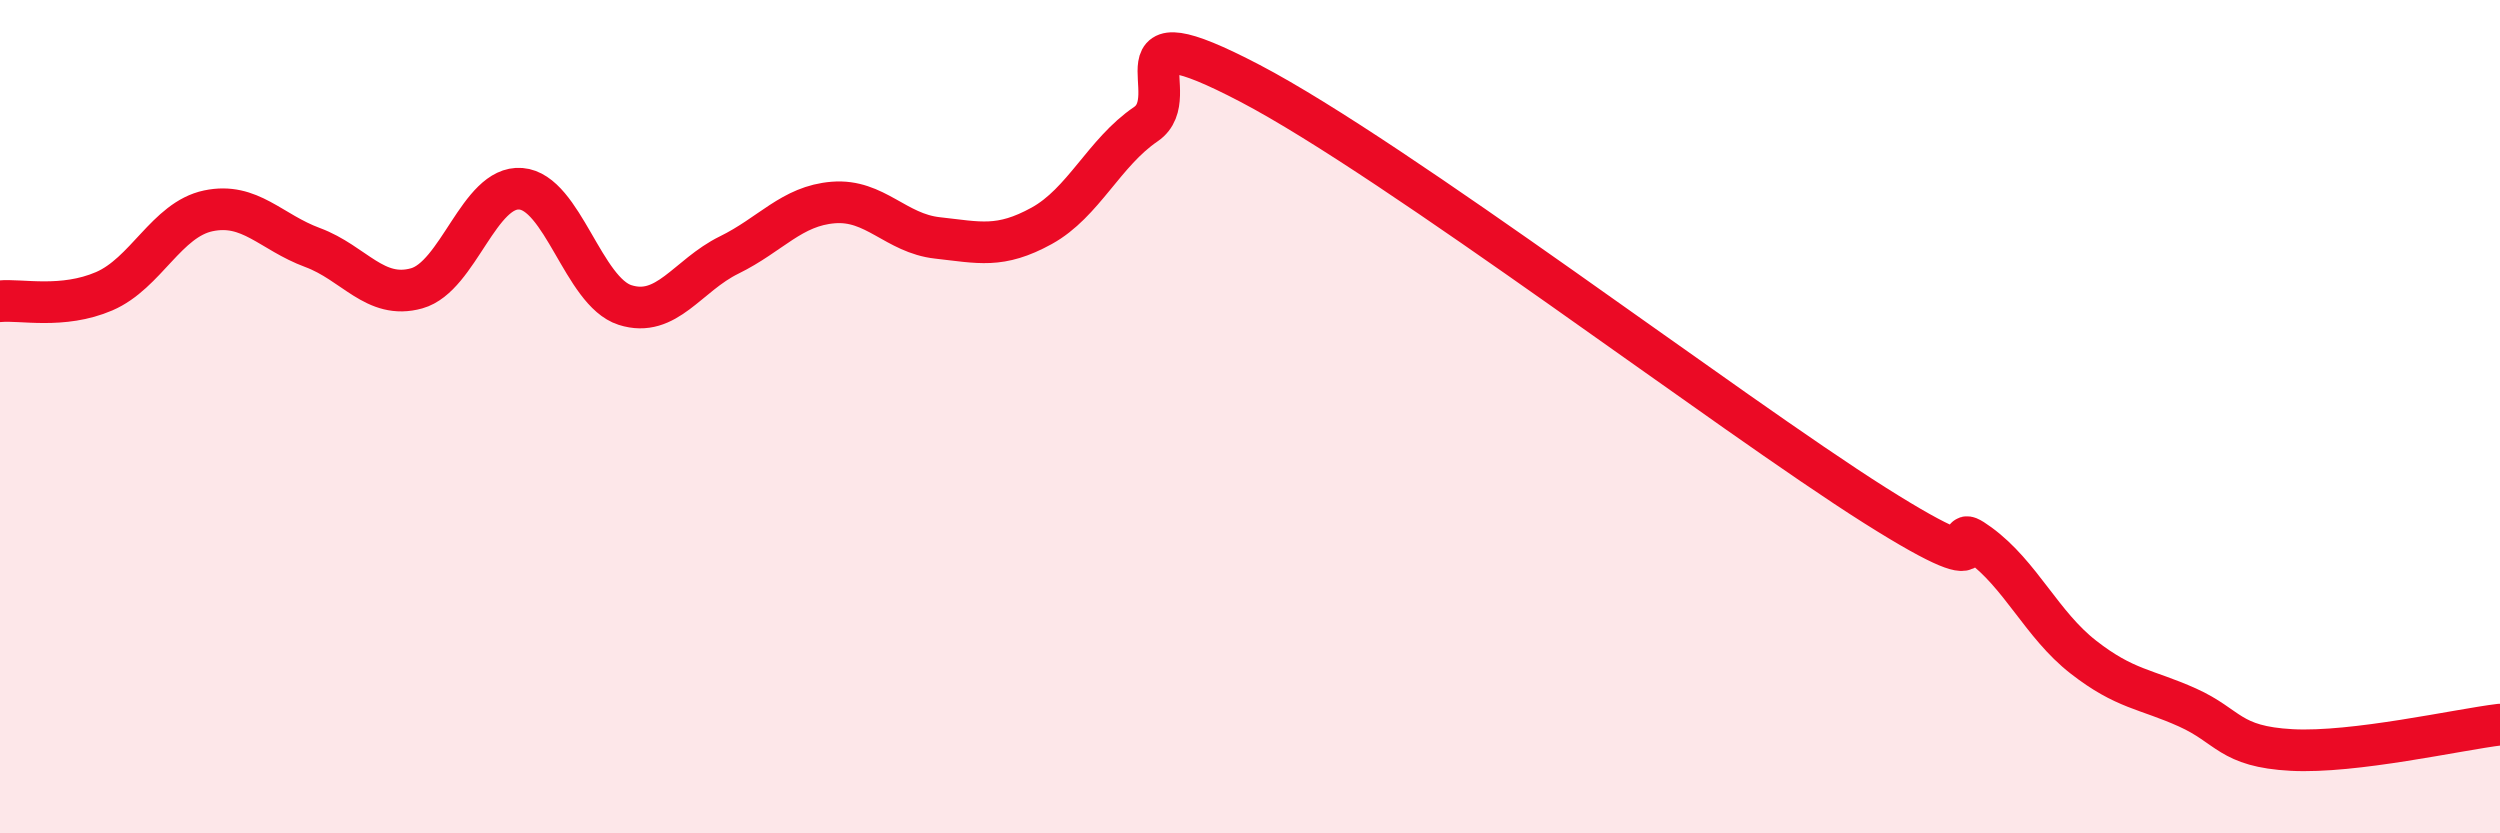
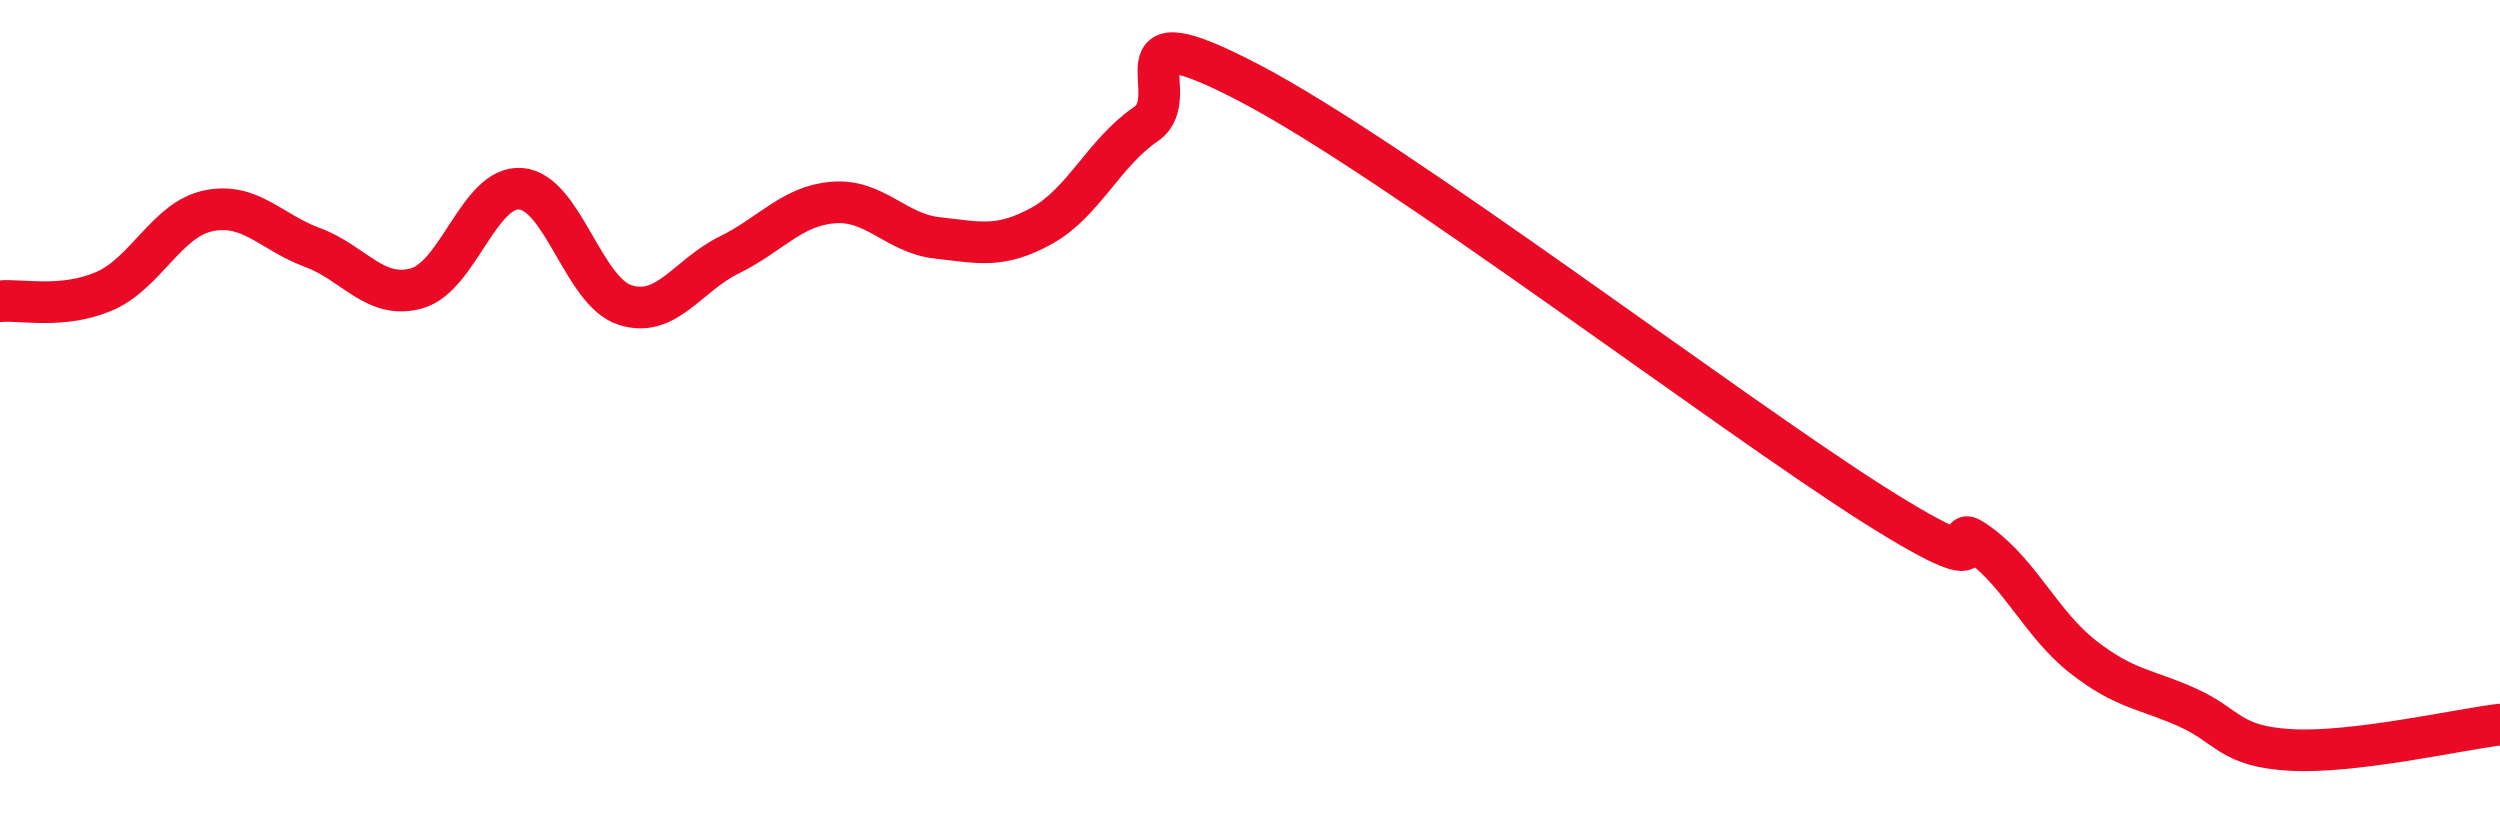
<svg xmlns="http://www.w3.org/2000/svg" width="60" height="20" viewBox="0 0 60 20">
-   <path d="M 0,7.23 C 0.5,7.18 1.5,7.42 2.5,6.99 C 3.5,6.56 4,5.27 5,5.06 C 6,4.85 6.5,5.57 7.5,5.94 C 8.5,6.31 9,7.2 10,6.92 C 11,6.64 11.5,4.45 12.5,4.53 C 13.5,4.61 14,7 15,7.32 C 16,7.64 16.5,6.61 17.5,6.12 C 18.5,5.63 19,4.94 20,4.86 C 21,4.78 21.5,5.6 22.5,5.71 C 23.5,5.82 24,5.97 25,5.42 C 26,4.87 26.5,3.66 27.5,2.98 C 28.5,2.3 26.5,0.17 30,2 C 33.5,3.83 41.5,9.92 45,12.13 C 48.5,14.34 46.5,12.33 47.5,13.06 C 48.5,13.79 49,14.99 50,15.77 C 51,16.55 51.5,16.53 52.5,16.98 C 53.5,17.43 53.5,17.92 55,18 C 56.5,18.08 59,17.51 60,17.39L60 20L0 20Z" fill="#EB0A25" opacity="0.1" stroke-linecap="round" stroke-linejoin="round" />
  <path d="M 0,7.23 C 0.5,7.18 1.5,7.42 2.5,6.99 C 3.5,6.56 4,5.27 5,5.06 C 6,4.85 6.5,5.57 7.5,5.94 C 8.5,6.31 9,7.2 10,6.92 C 11,6.64 11.5,4.45 12.5,4.53 C 13.5,4.61 14,7 15,7.32 C 16,7.64 16.5,6.61 17.5,6.12 C 18.5,5.63 19,4.94 20,4.86 C 21,4.78 21.5,5.6 22.5,5.71 C 23.5,5.82 24,5.97 25,5.42 C 26,4.87 26.5,3.66 27.5,2.98 C 28.5,2.3 26.5,0.17 30,2 C 33.5,3.83 41.5,9.92 45,12.13 C 48.5,14.34 46.5,12.33 47.5,13.06 C 48.5,13.79 49,14.99 50,15.77 C 51,16.55 51.5,16.53 52.5,16.98 C 53.5,17.43 53.5,17.92 55,18 C 56.5,18.08 59,17.51 60,17.39" stroke="#EB0A25" stroke-width="1" fill="none" stroke-linecap="round" stroke-linejoin="round" />
</svg>